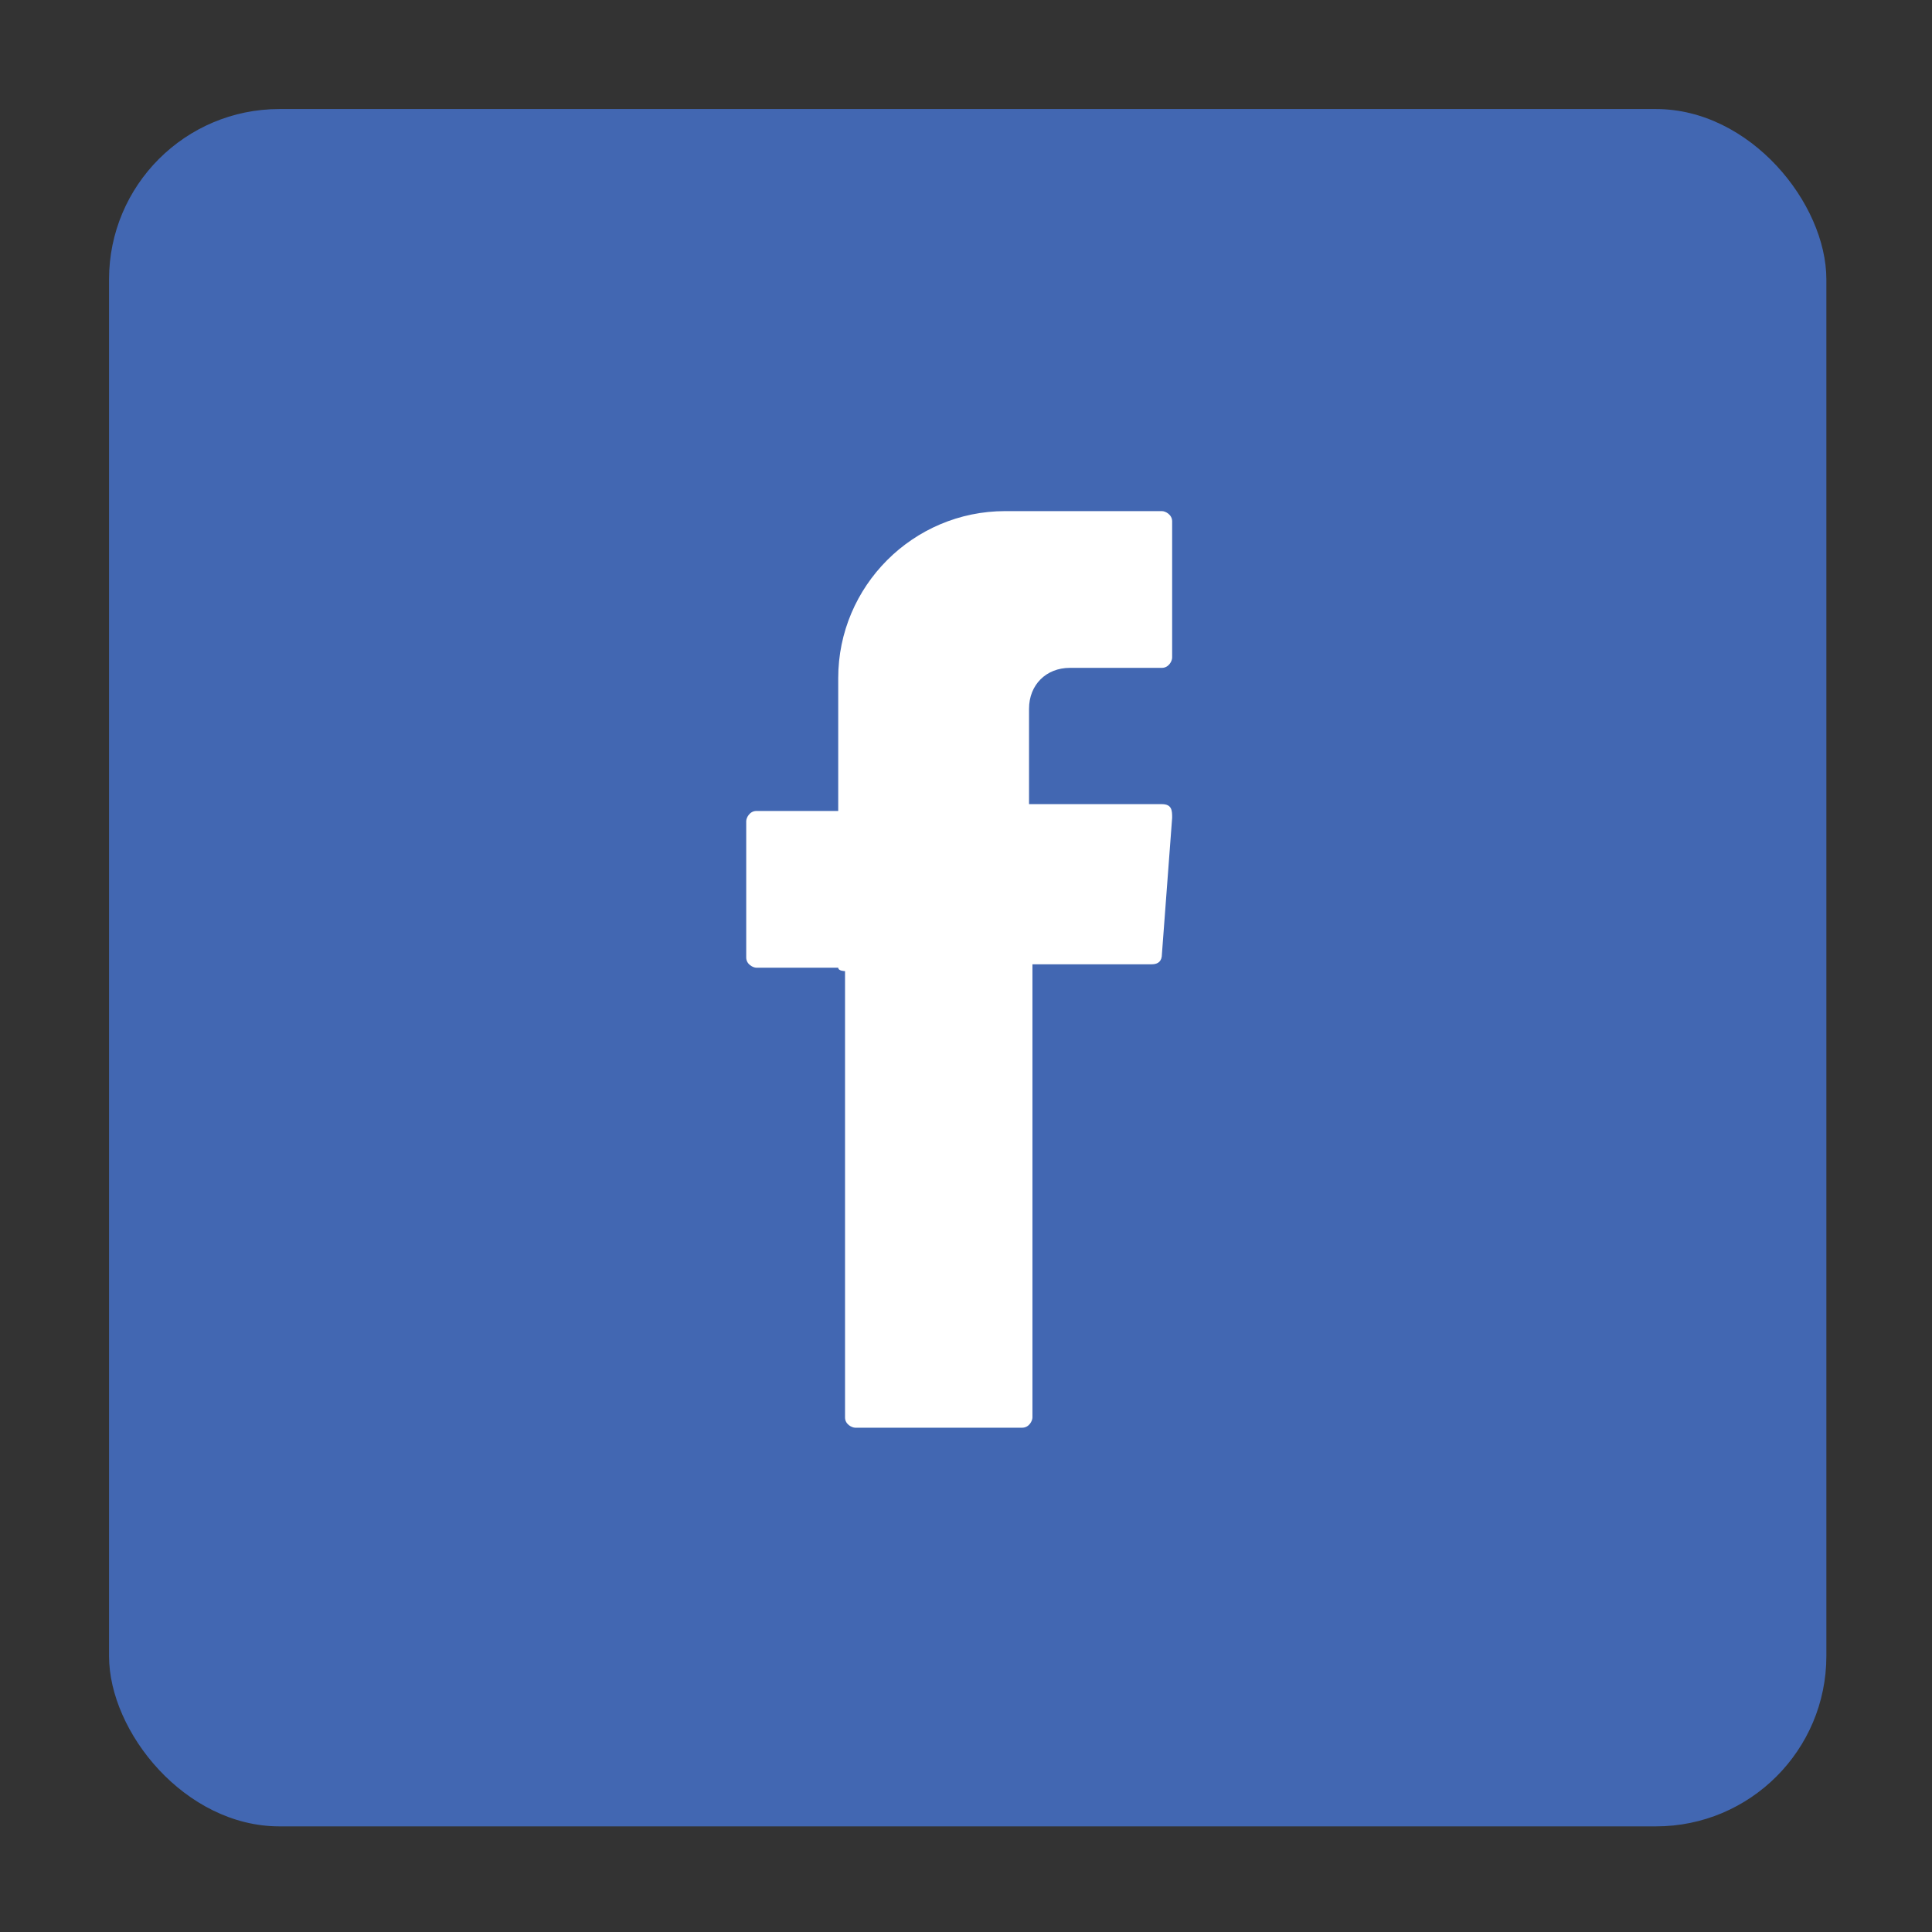
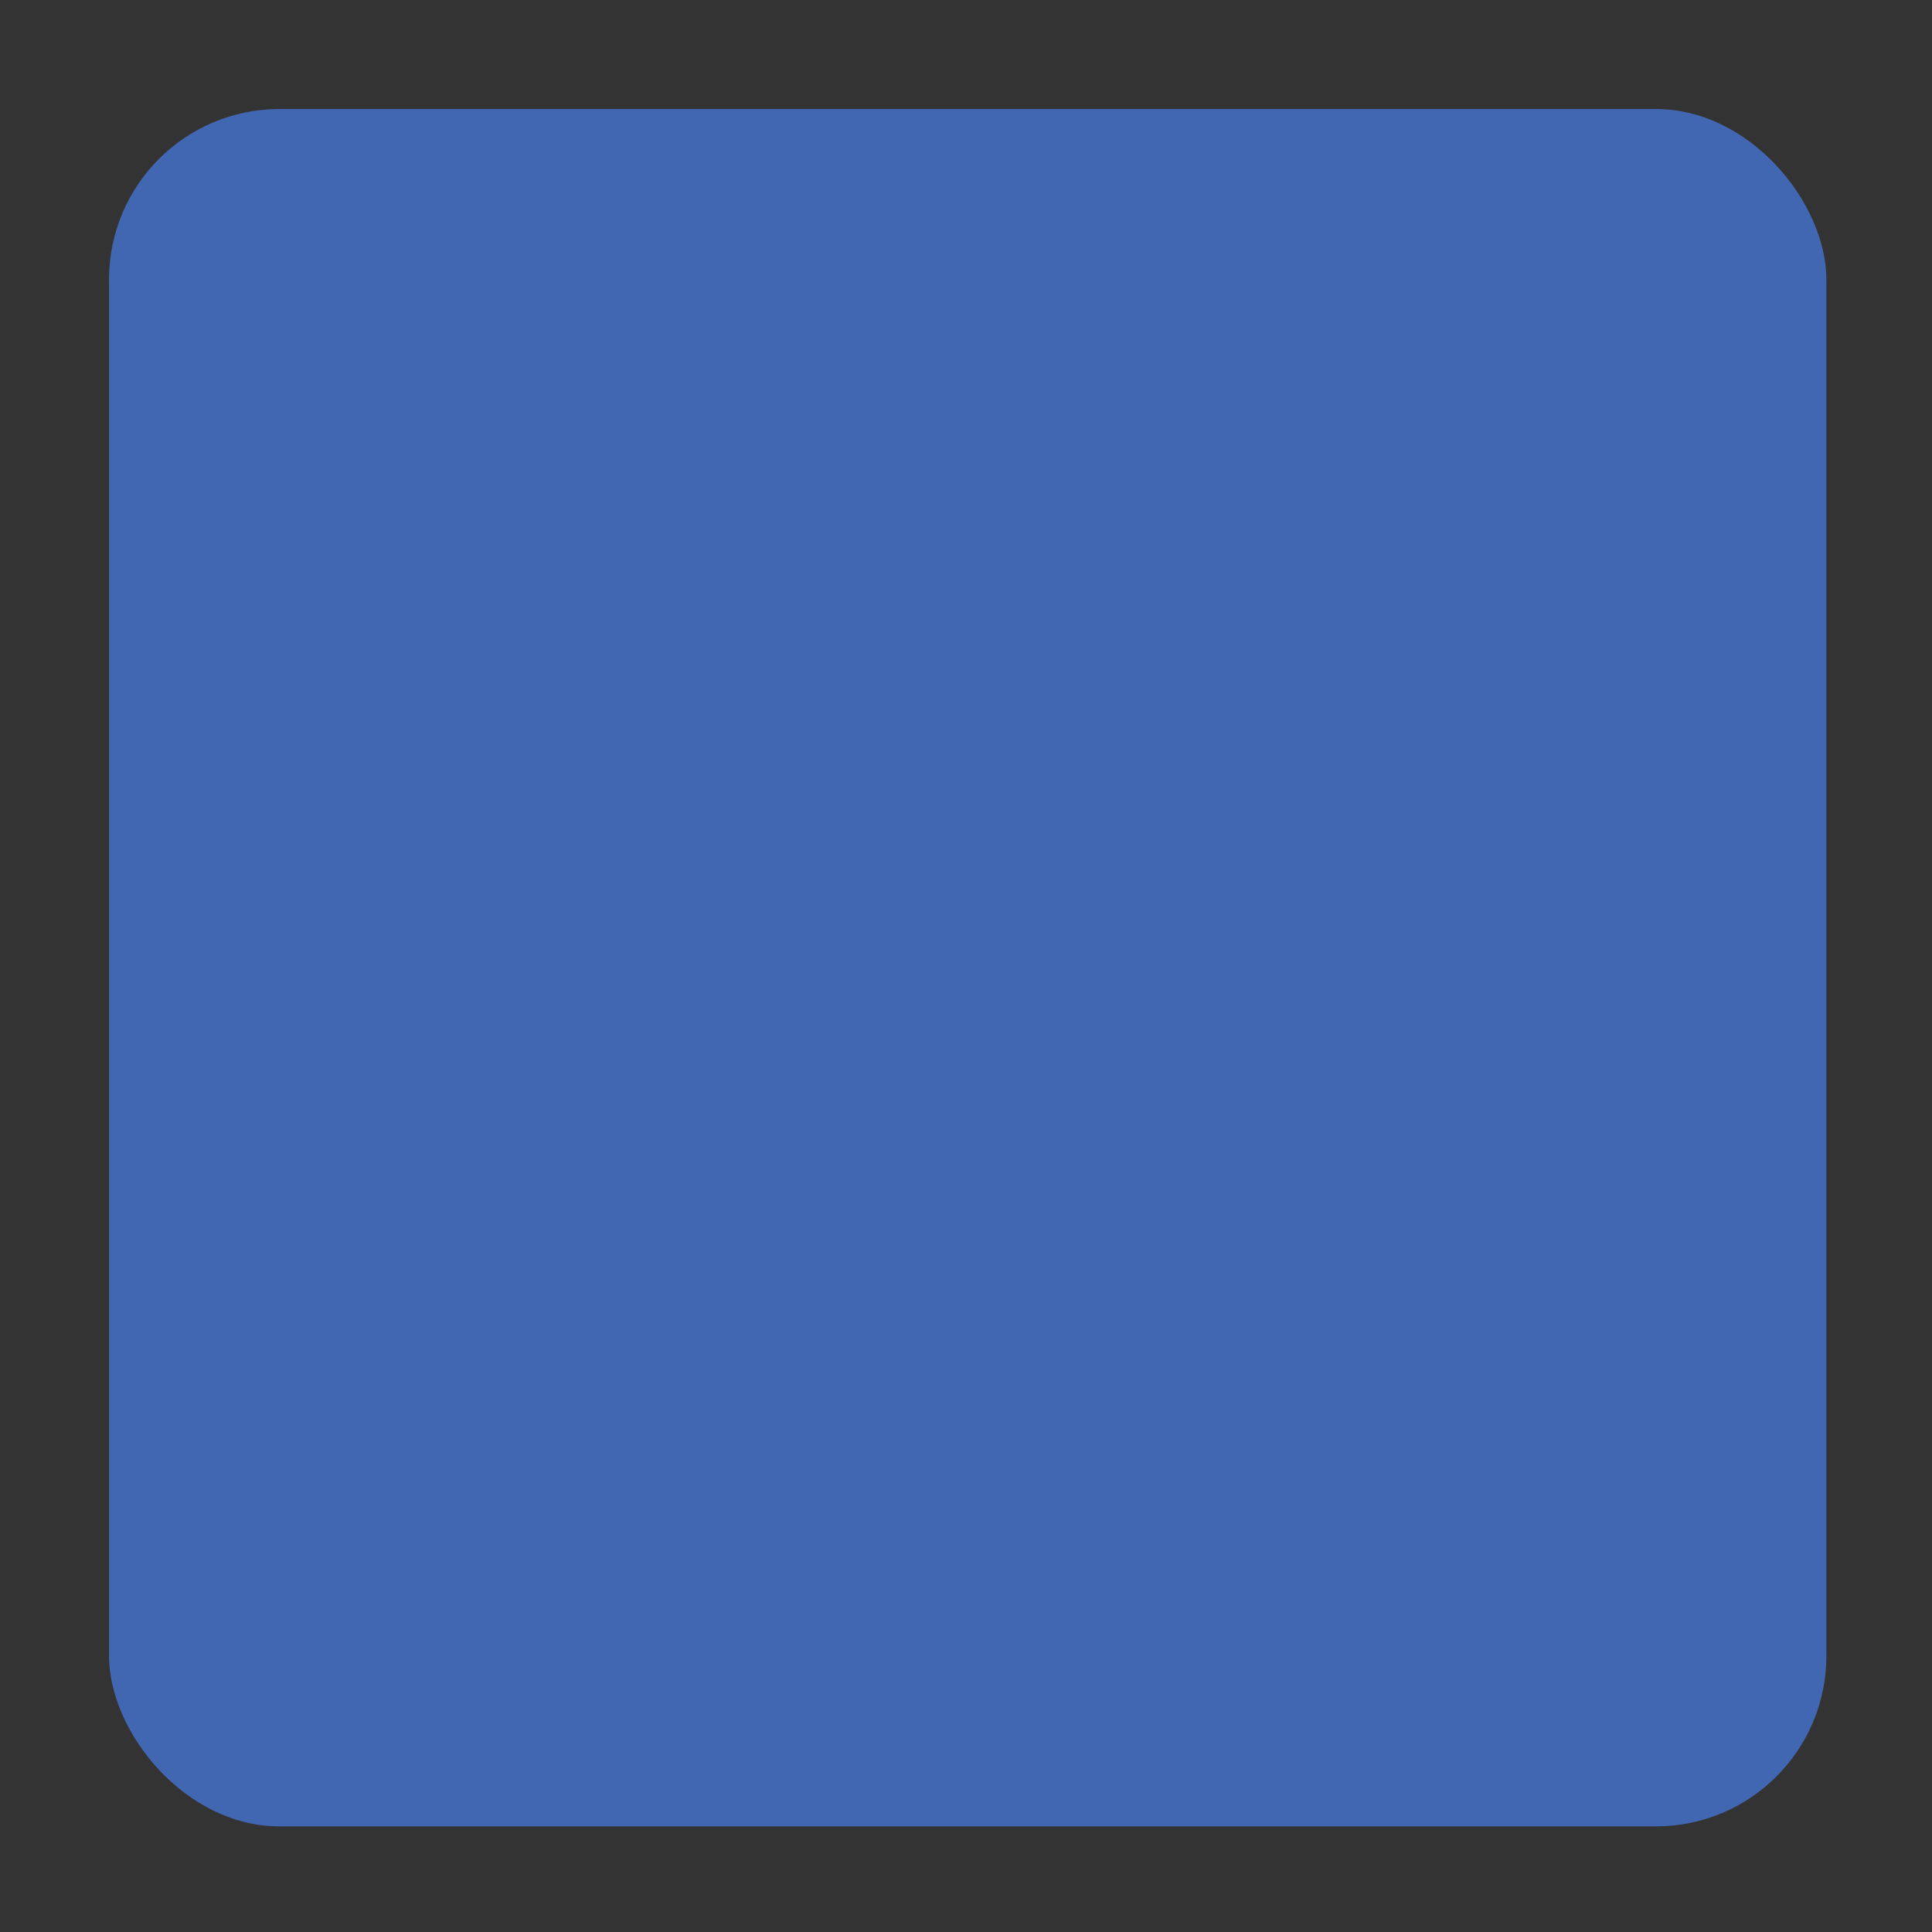
<svg xmlns="http://www.w3.org/2000/svg" version="1.1" viewBox="0 0 56.7 56.7">
  <rect x="0" y="0" width="56.7" height="56.7" fill="#333333" stroke="none" />
  <defs>
    <style>
      .cls-1 {
        fill: #4267b2;
      }

      .cls-1, .cls-2 {
        stroke-width: 0px;
      }

      .cls-2 {
        fill: #fff;
      }
    </style>
  </defs>
  <g id="Calque_2" data-name="Calque 2">
    <rect class="cls-1" x="3.2" y="3.2" width="50.4" height="50.4" rx="5" ry="5" />
  </g>
  <g id="Calque_1" data-name="Calque 1">
-     <path class="cls-2" d="M24.8,28.5v13.1c0,.2.2.3.3.3h4.9c.2,0,.3-.2.3-.3v-13.3h3.5c.2,0,.3-.1.3-.3l.3-4c0-.2,0-.4-.3-.4h-3.9v-2.8c0-.7.5-1.2,1.2-1.2h2.7c.2,0,.3-.2.3-.3v-4c0-.2-.2-.3-.3-.3h-4.6c-2.7,0-4.9,2.2-4.9,4.9v3.9h-2.4c-.2,0-.3.2-.3.3v4c0,.2.2.3.3.3h2.4c0,.1.2.1.2.1Z" />
-   </g>
+     </g>
</svg>